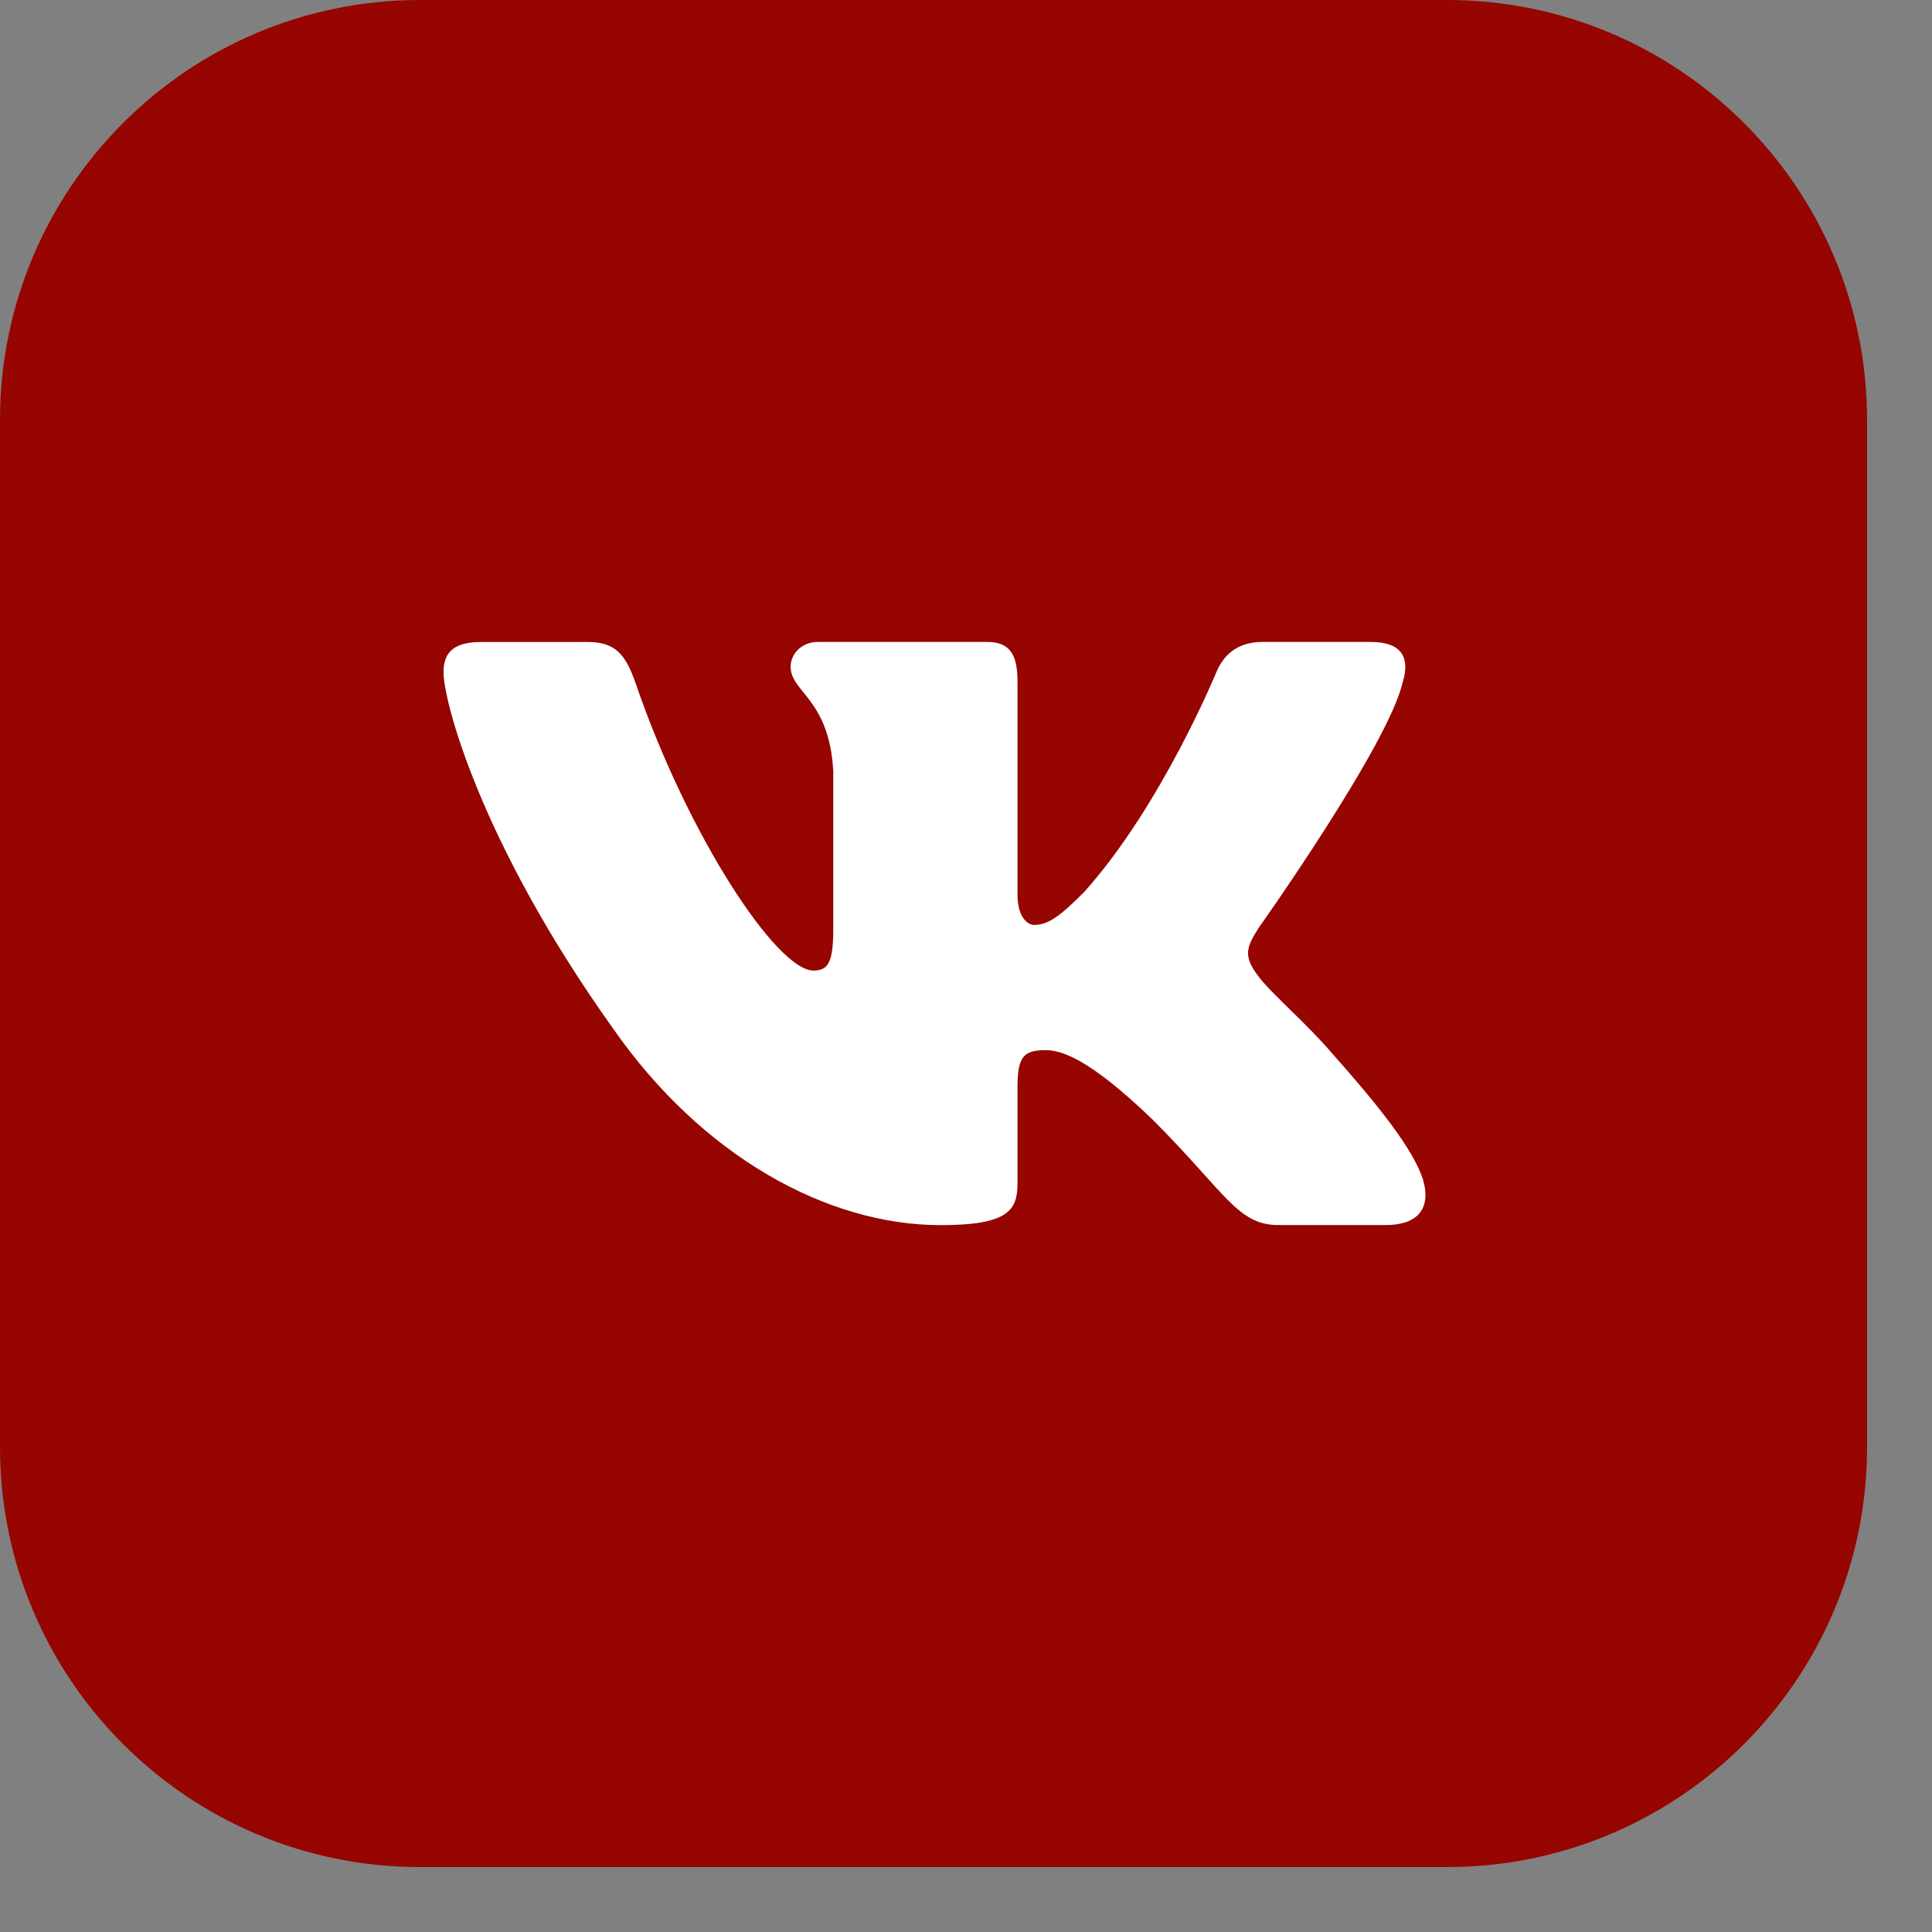
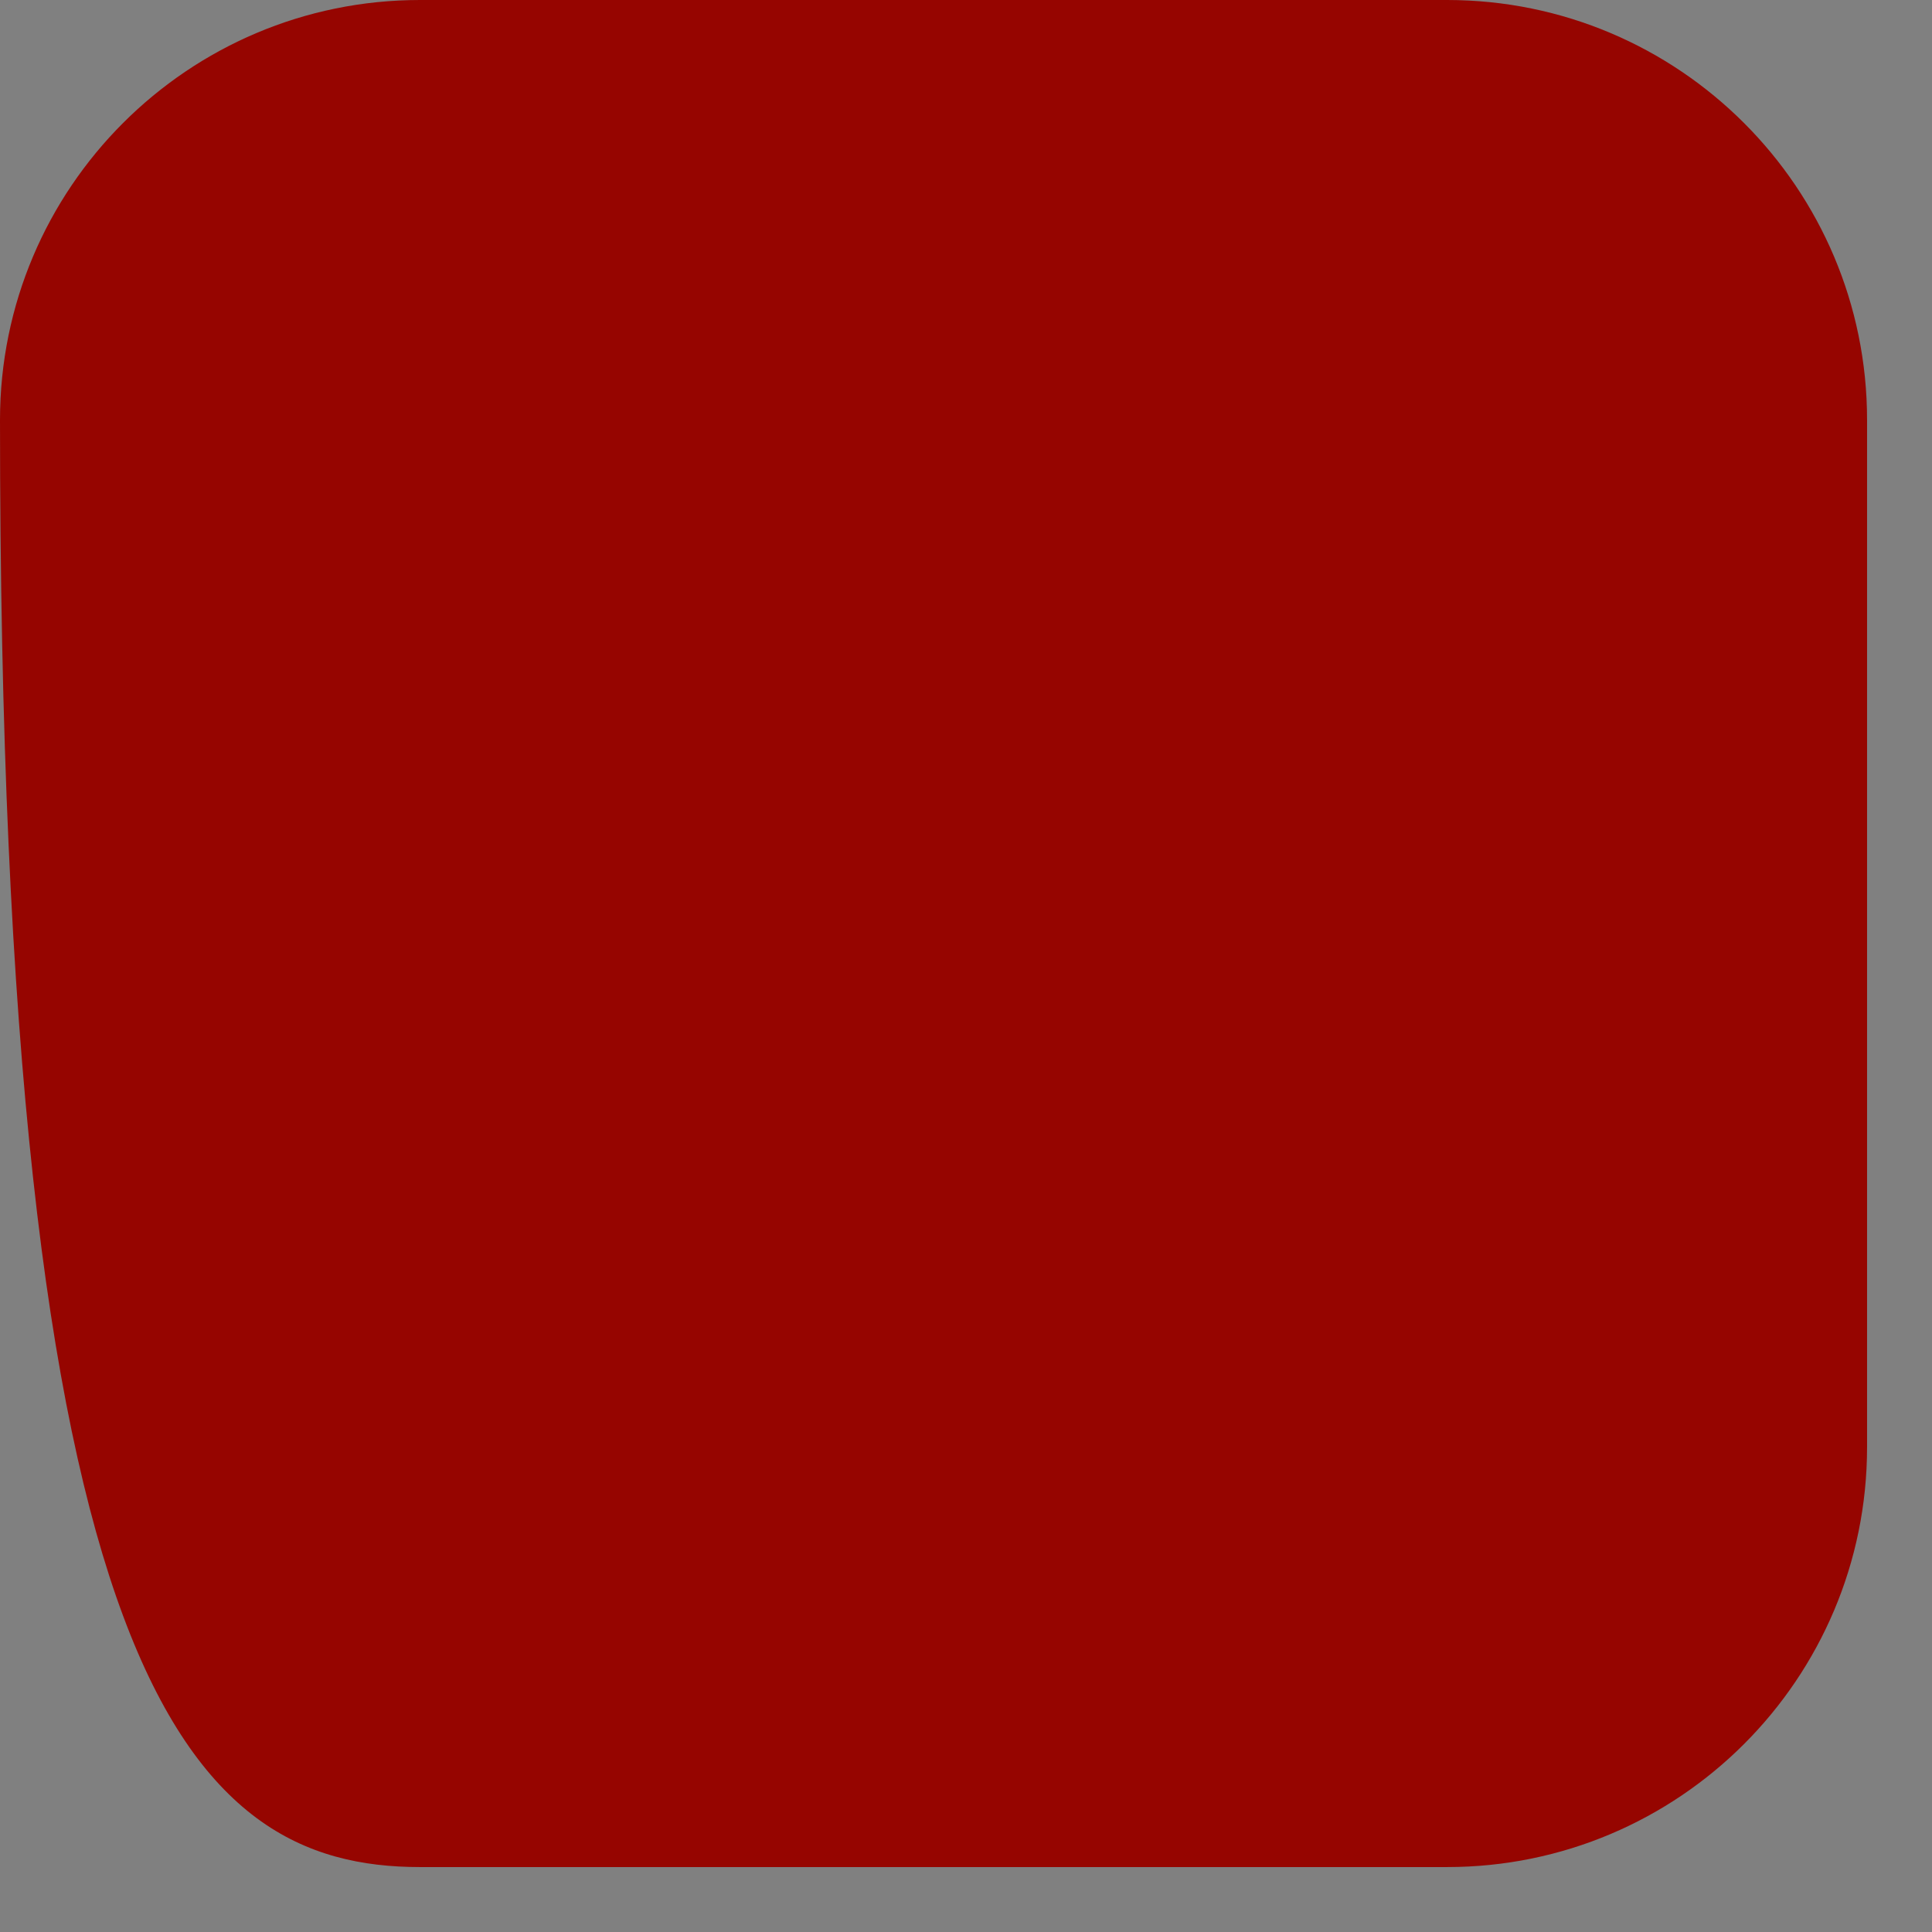
<svg xmlns="http://www.w3.org/2000/svg" width="23" height="23" viewBox="0 0 23 23" fill="none">
  <rect x="0" y="0" width="23" height="23" fill="#808080" stroke="none" />
  <g clip-path="url(#clip0_983_2)">
-     <path d="M17.227 0H5C2.239 0 0 2.239 0 5V17.227C0 19.988 2.239 22.227 5 22.227H17.227C19.988 22.227 22.227 19.988 22.227 17.227V5C22.227 2.239 19.988 0 17.227 0Z" fill="#960500" />
-     <path d="M16.701 8.112C16.783 7.841 16.701 7.642 16.315 7.642H15.036C14.71 7.642 14.561 7.814 14.48 8.003C14.48 8.003 13.829 9.589 12.908 10.618C12.61 10.917 12.474 11.011 12.312 11.011C12.231 11.011 12.113 10.917 12.113 10.646V8.112C12.113 7.787 12.019 7.642 11.748 7.642H9.738C9.535 7.642 9.412 7.793 9.412 7.936C9.412 8.244 9.873 8.315 9.92 9.183V11.066C9.92 11.479 9.846 11.554 9.683 11.554C9.25 11.554 8.195 9.962 7.569 8.14C7.447 7.786 7.324 7.643 6.997 7.643H5.719C5.353 7.643 5.28 7.815 5.28 8.004C5.28 8.343 5.713 10.023 7.299 12.245C8.356 13.762 9.844 14.585 11.2 14.585C12.012 14.585 12.113 14.402 12.113 14.087V12.941C12.113 12.575 12.19 12.502 12.447 12.502C12.636 12.502 12.962 12.598 13.721 13.328C14.588 14.195 14.731 14.584 15.218 14.584H16.497C16.862 14.584 17.045 14.402 16.94 14.041C16.825 13.682 16.41 13.16 15.861 12.543C15.562 12.19 15.116 11.811 14.98 11.621C14.791 11.377 14.845 11.269 14.98 11.052C14.98 11.052 16.539 8.858 16.701 8.112Z" fill="white" />
+     <path d="M17.227 0H5C2.239 0 0 2.239 0 5C0 19.988 2.239 22.227 5 22.227H17.227C19.988 22.227 22.227 19.988 22.227 17.227V5C22.227 2.239 19.988 0 17.227 0Z" fill="#960500" />
  </g>
  <defs>
    <clipPath id="clip0_983_2">
      <rect width="23" height="23" fill="white" />
    </clipPath>
  </defs>
</svg>